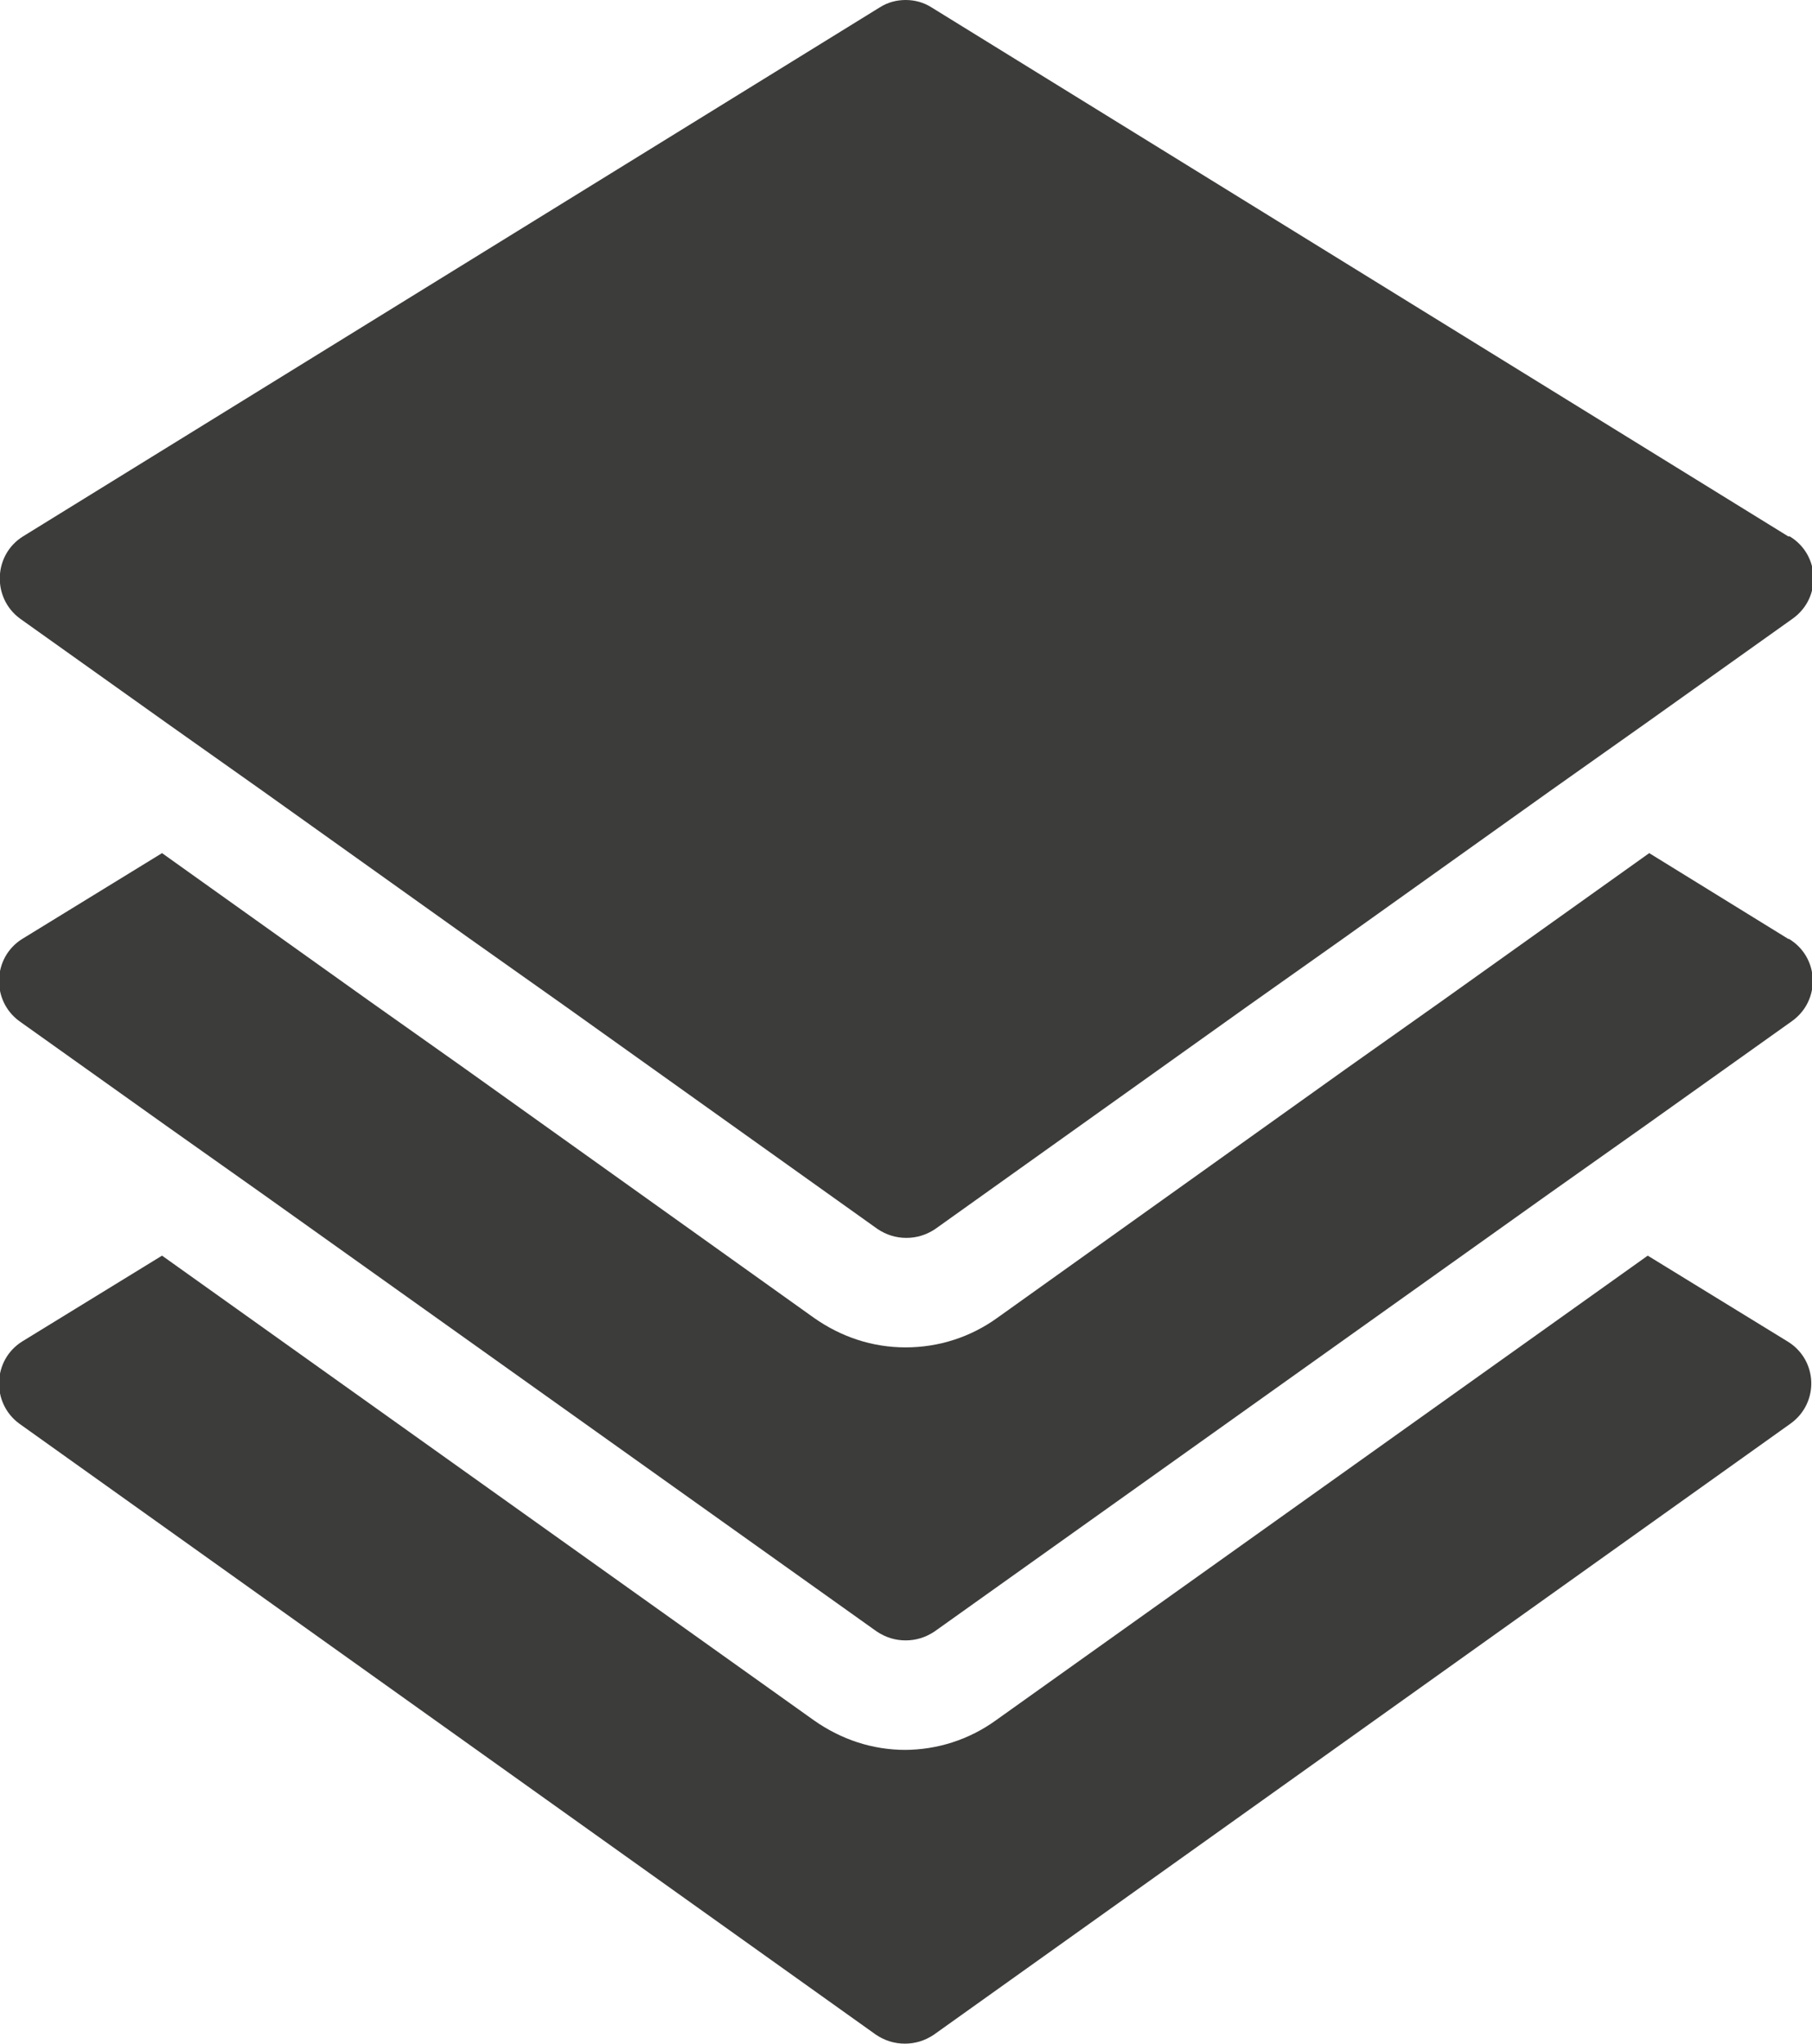
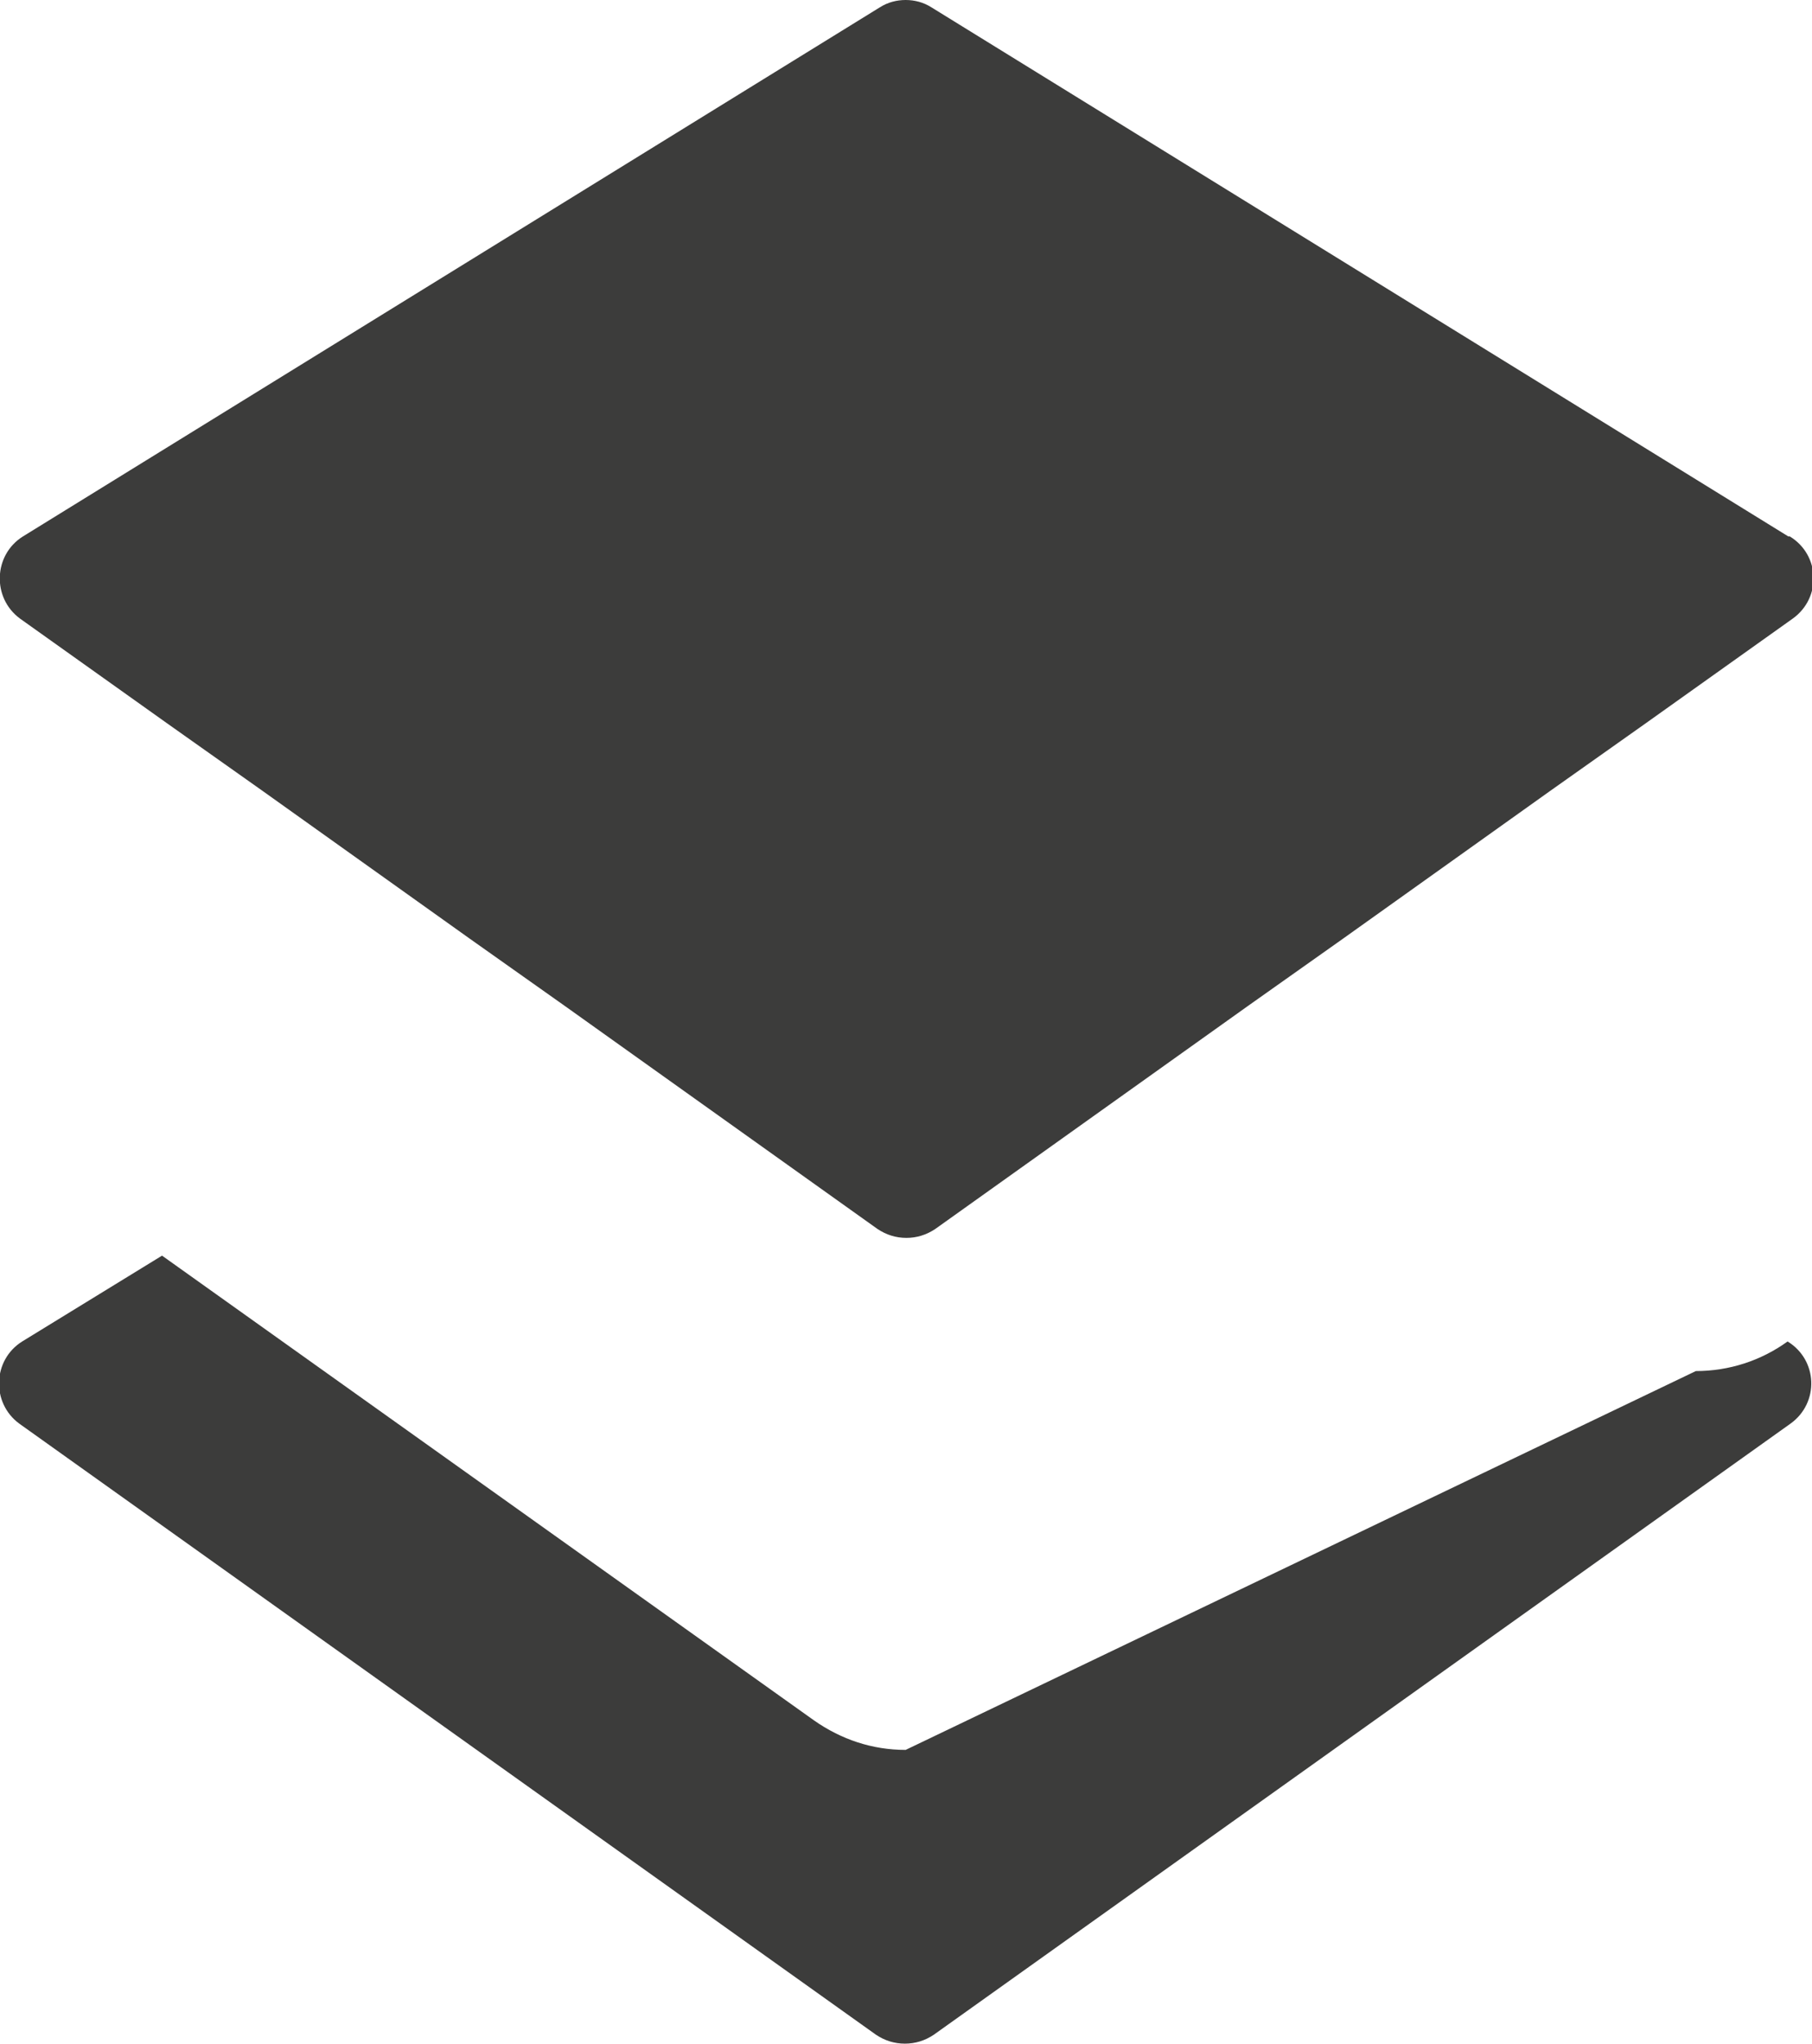
<svg xmlns="http://www.w3.org/2000/svg" id="Capa_2" viewBox="0 0 24.49 27.62">
  <g id="Capa_1-2">
-     <path d="m12.24,23.65c-.45,0-.87-.14-1.24-.4l-8.81-6.28-1.89,1.16c-.4.25-.42.83-.04,1.11l11.58,8.26c.12.08.25.12.39.12s.27-.04.39-.12l11.58-8.26c.39-.28.37-.86-.04-1.11l-1.89-1.16-8.81,6.28c-.36.26-.79.4-1.24.4Z" style="fill:#3c3c3b;" />
-     <path d="m24.17,12.69l-1.88-1.16-2.79,1.99-.65.46-.65.46-4.72,3.37c-.36.26-.79.4-1.24.4s-.87-.14-1.24-.4l-4.72-3.37-.65-.46-.65-.46-2.79-1.99-1.89,1.16c-.4.25-.42.83-.04,1.11l1.98,1.41.65.46.65.46,8.31,5.92c.12.08.25.12.39.12s.27-.04.39-.12l8.31-5.92.65-.46.65-.46,1.98-1.41c.39-.28.37-.86-.04-1.11Z" style="fill:#3c3c3b;" />
+     <path d="m12.24,23.65c-.45,0-.87-.14-1.24-.4l-8.81-6.28-1.89,1.16c-.4.25-.42.83-.04,1.11l11.58,8.26c.12.08.25.12.39.12s.27-.04.39-.12l11.58-8.26c.39-.28.37-.86-.04-1.11c-.36.26-.79.4-1.24.4Z" style="fill:#3c3c3b;" />
    <path d="m24.17,7.25L12.59.1c-.11-.07-.23-.1-.35-.1s-.24.03-.35.1L.31,7.25c-.4.25-.42.83-.04,1.11l1.98,1.41.65.46.65.46,2.79,1.99.65.46.65.46,4.22,3.01c.12.08.25.12.39.12s.27-.04.39-.12l4.22-3.01.65-.46.65-.46,2.79-1.99.65-.46.65-.46,1.98-1.41c.39-.28.37-.86-.04-1.11Z" style="fill:#3c3c3b;" />
  </g>
</svg>